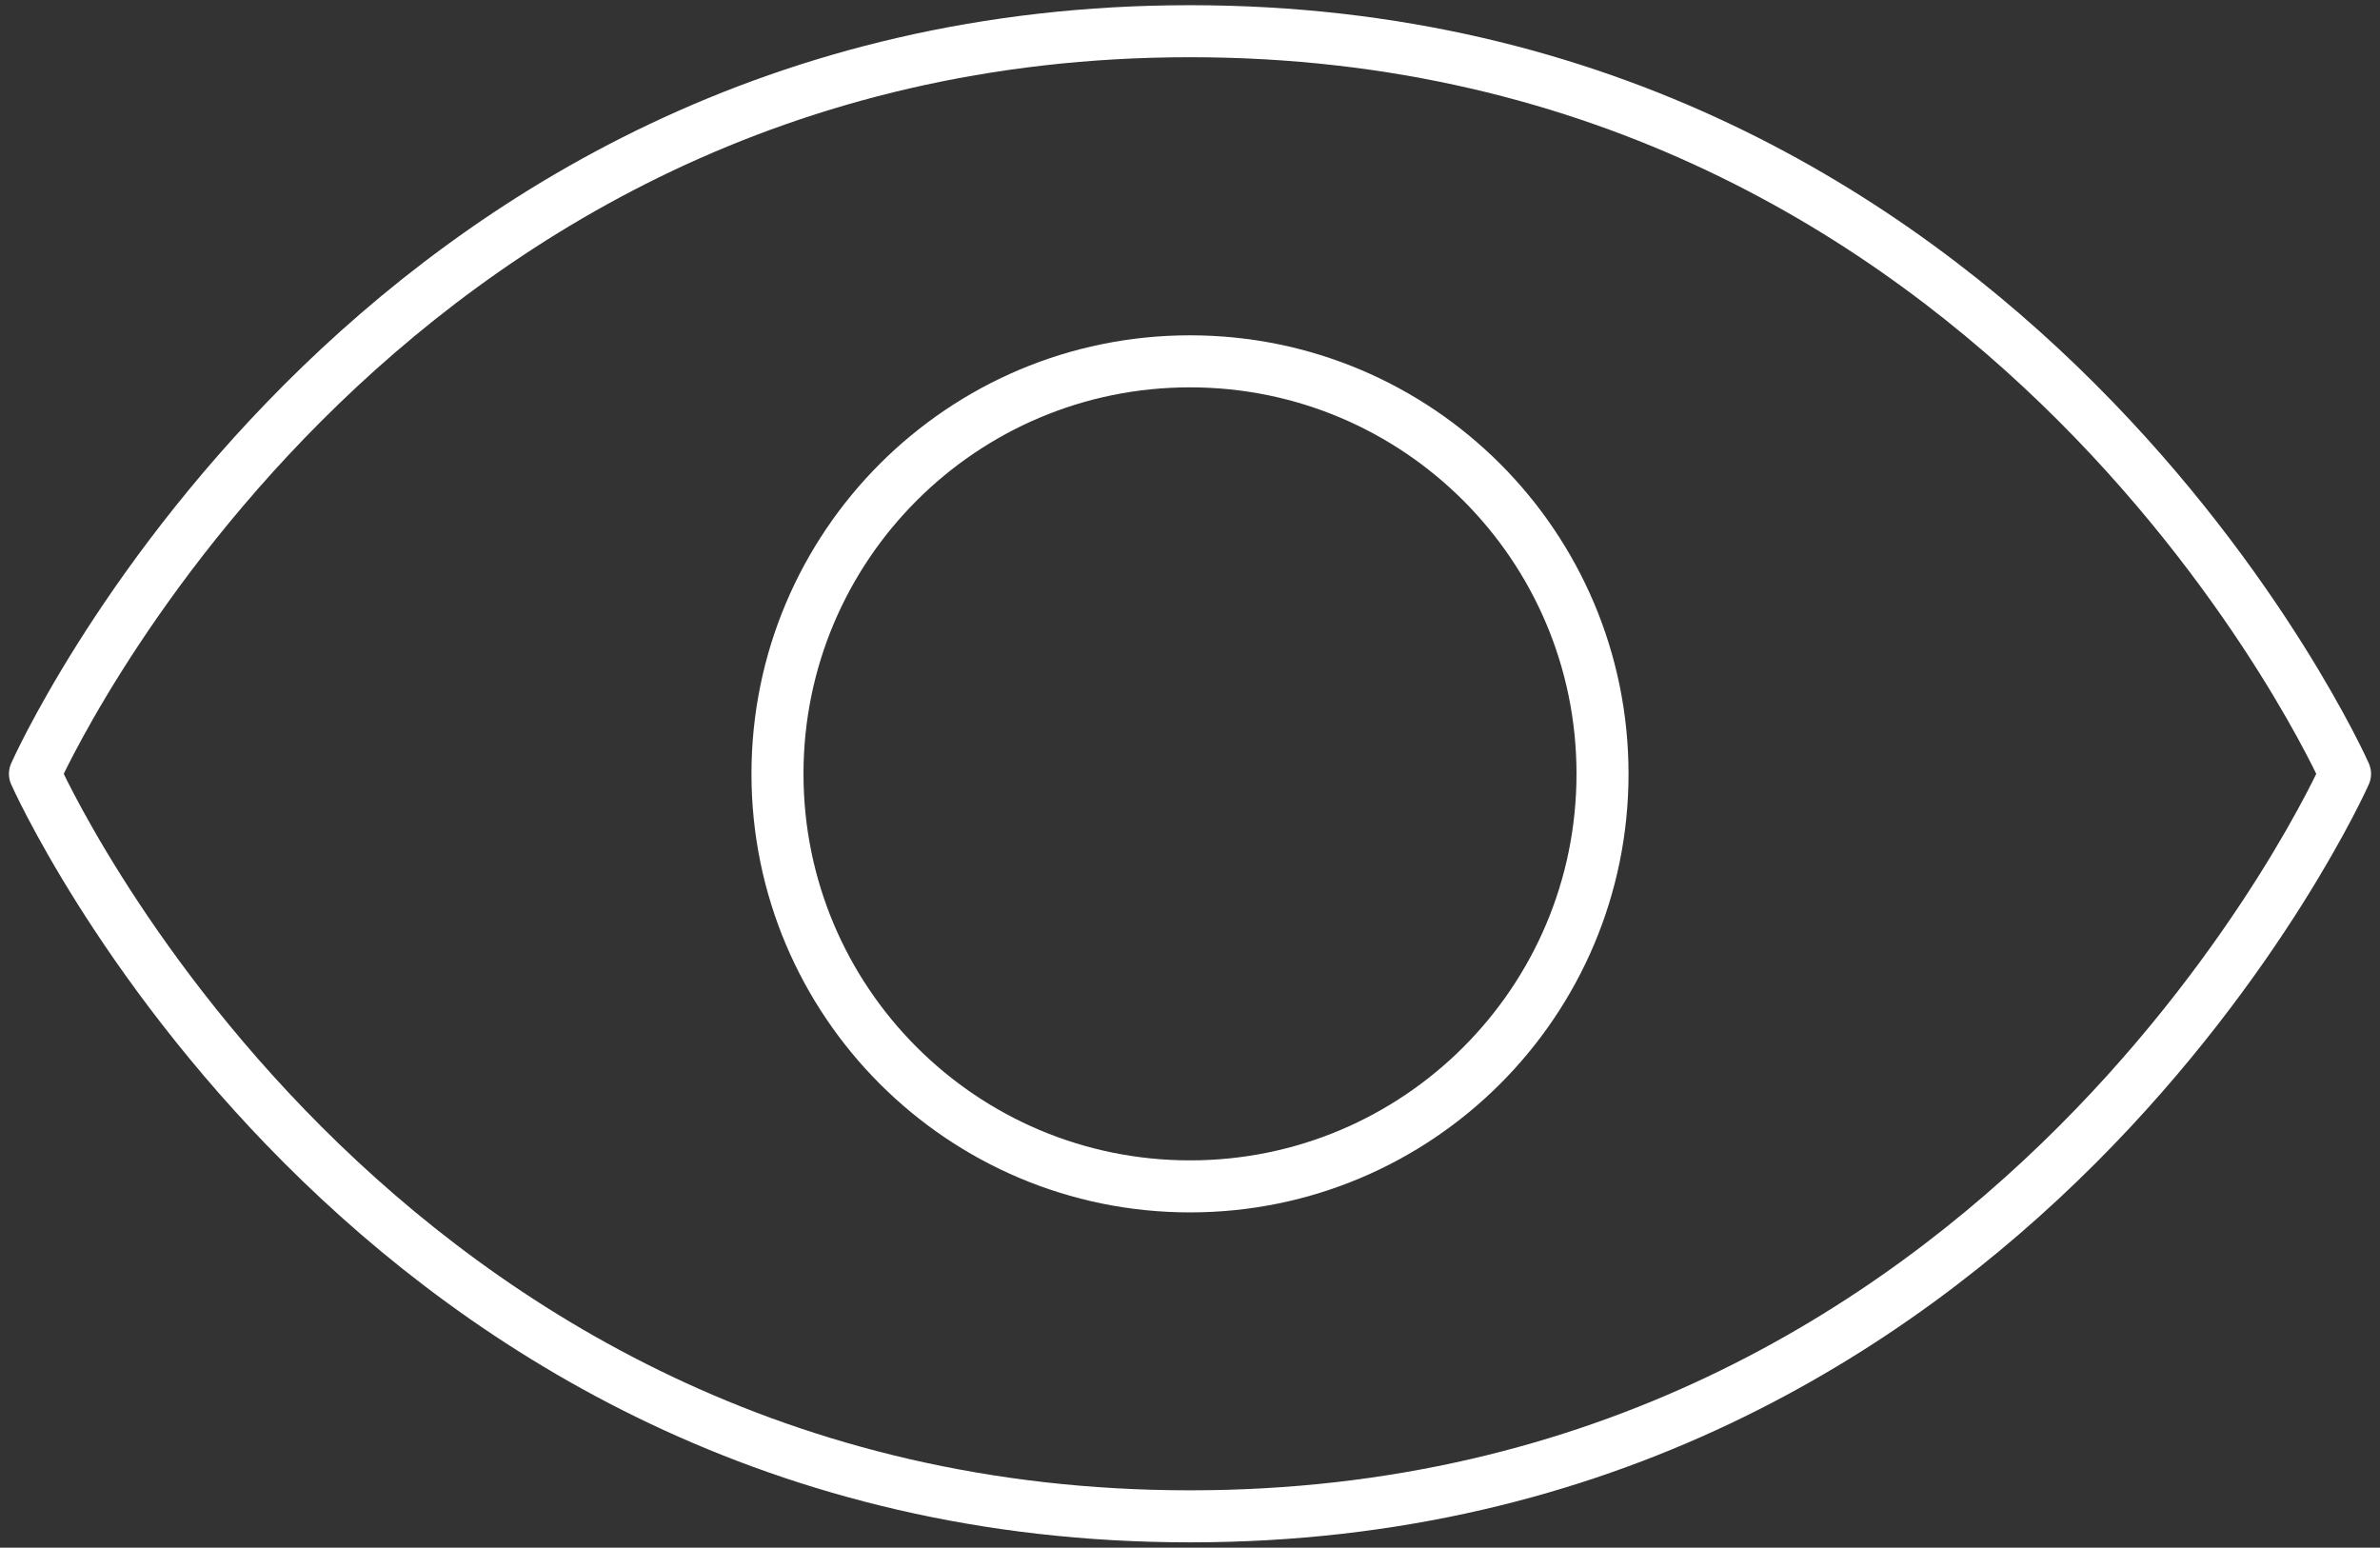
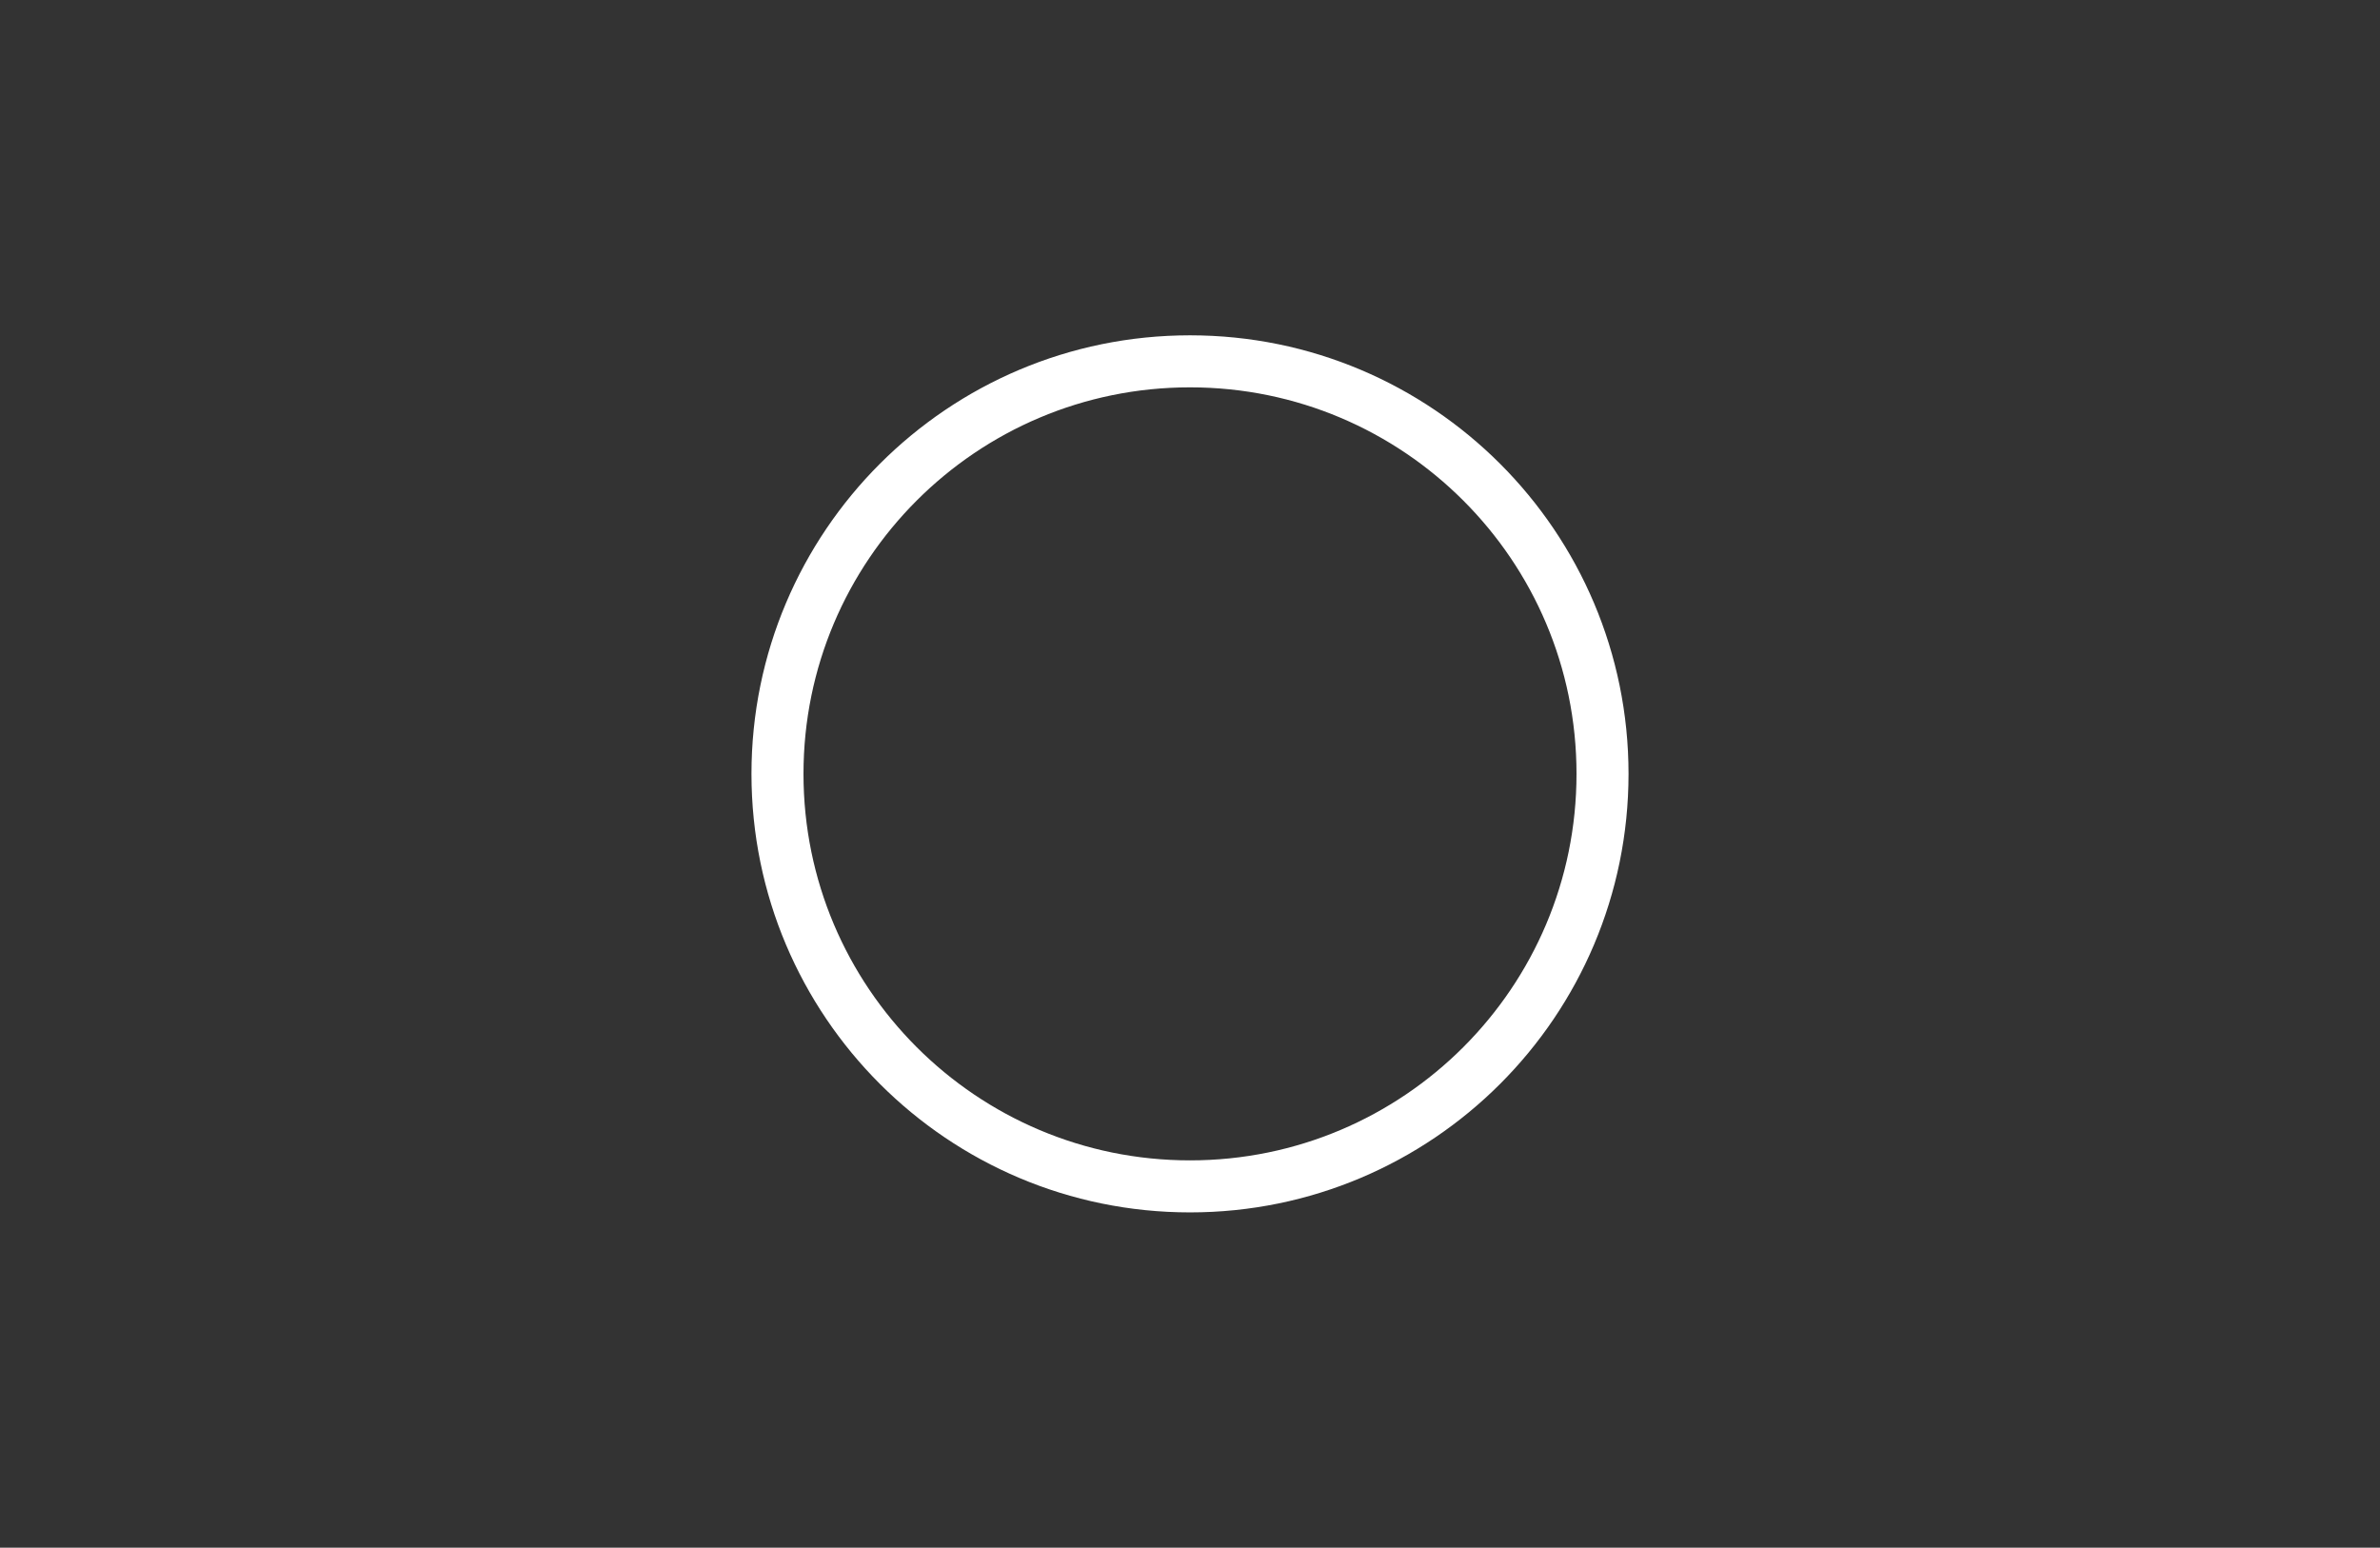
<svg xmlns="http://www.w3.org/2000/svg" width="183" height="119" viewBox="0 0 183 119" fill="none">
  <rect x="0" y="0" width="183" height="119" fill="#333333" stroke="none" />
-   <path d="M91.5 2.4C28.062 2.4 2.688 59.5 2.688 59.5C2.688 59.5 28.062 116.588 91.5 116.588C154.938 116.588 180.312 59.5 180.312 59.5C180.312 59.5 154.938 2.4 91.5 2.4Z" stroke="white" stroke-width="4" stroke-linecap="round" stroke-linejoin="round" />
  <path d="M91.5 91.219C109.018 91.219 123.219 77.018 123.219 59.501C123.219 41.983 109.018 27.782 91.5 27.782C73.982 27.782 59.781 41.983 59.781 59.501C59.781 77.018 73.982 91.219 91.5 91.219Z" stroke="white" stroke-width="4" stroke-linecap="round" stroke-linejoin="round" />
</svg>